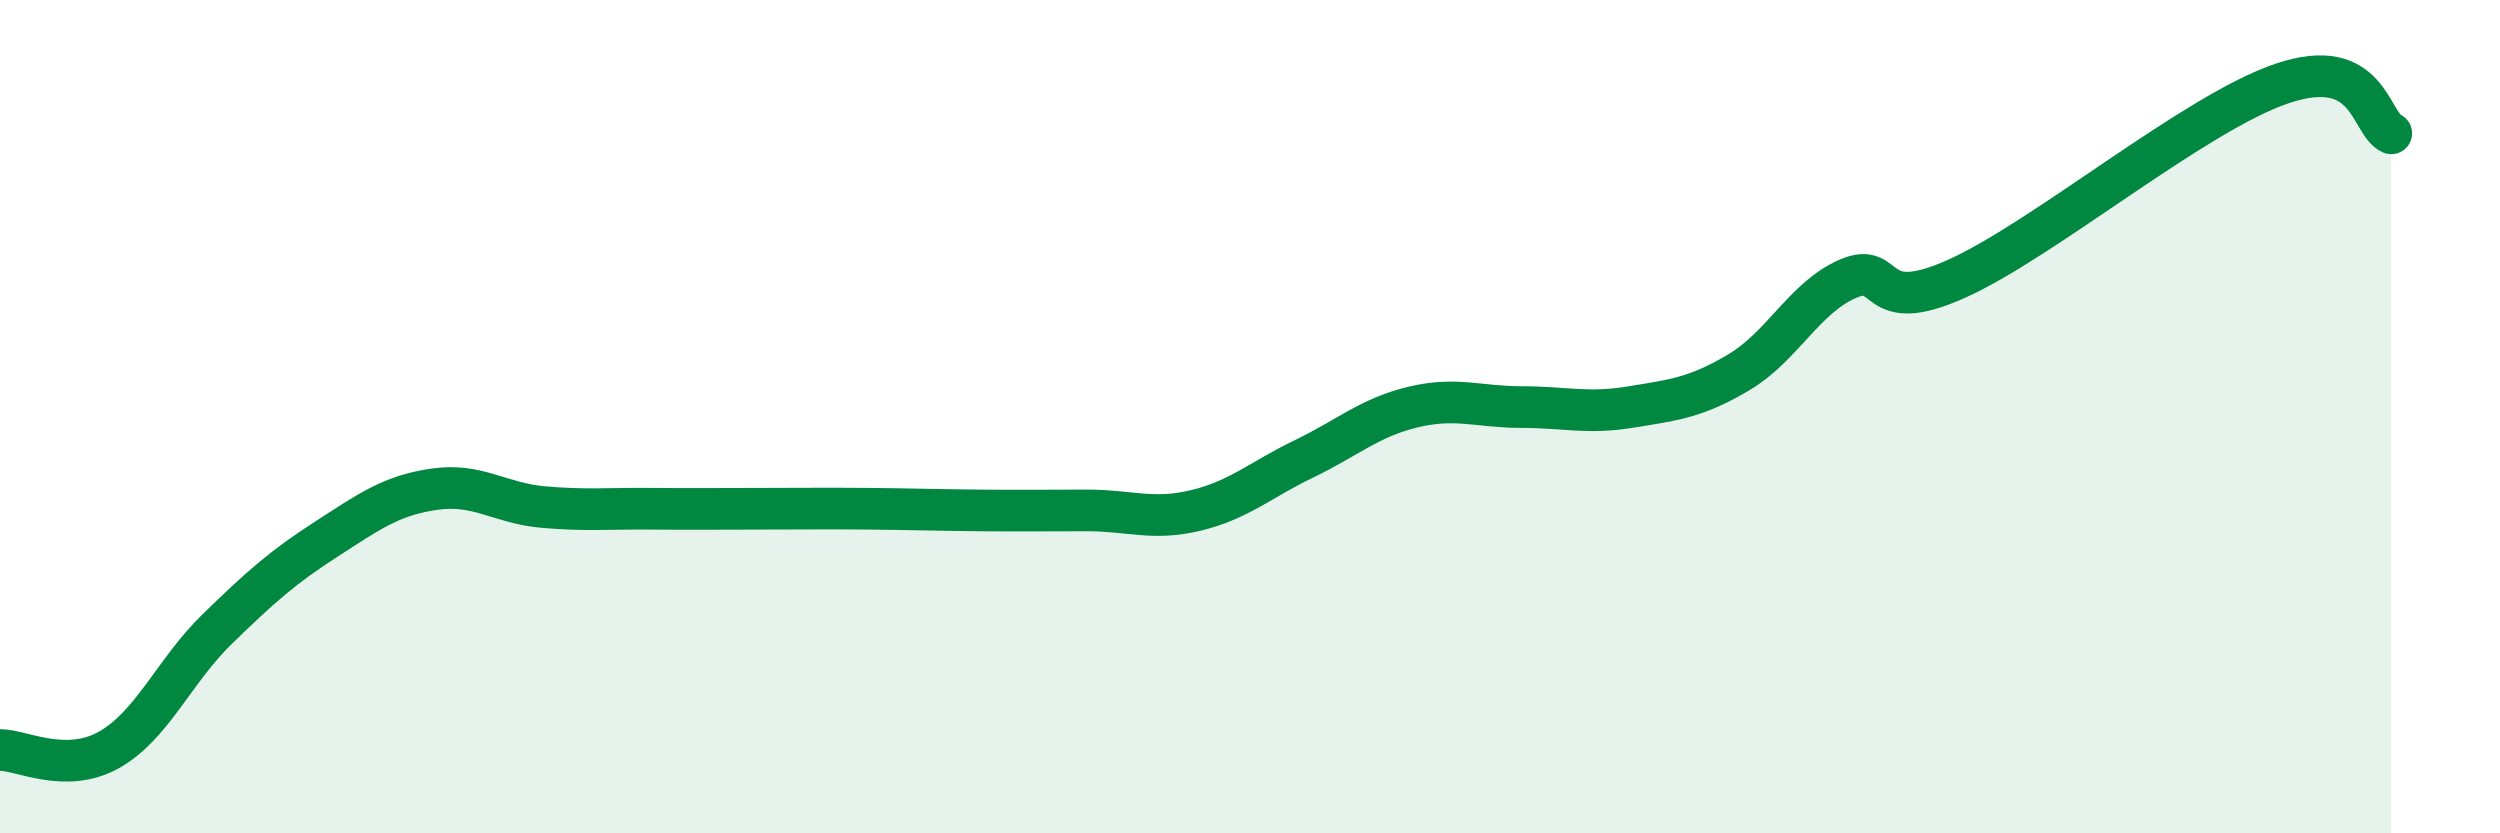
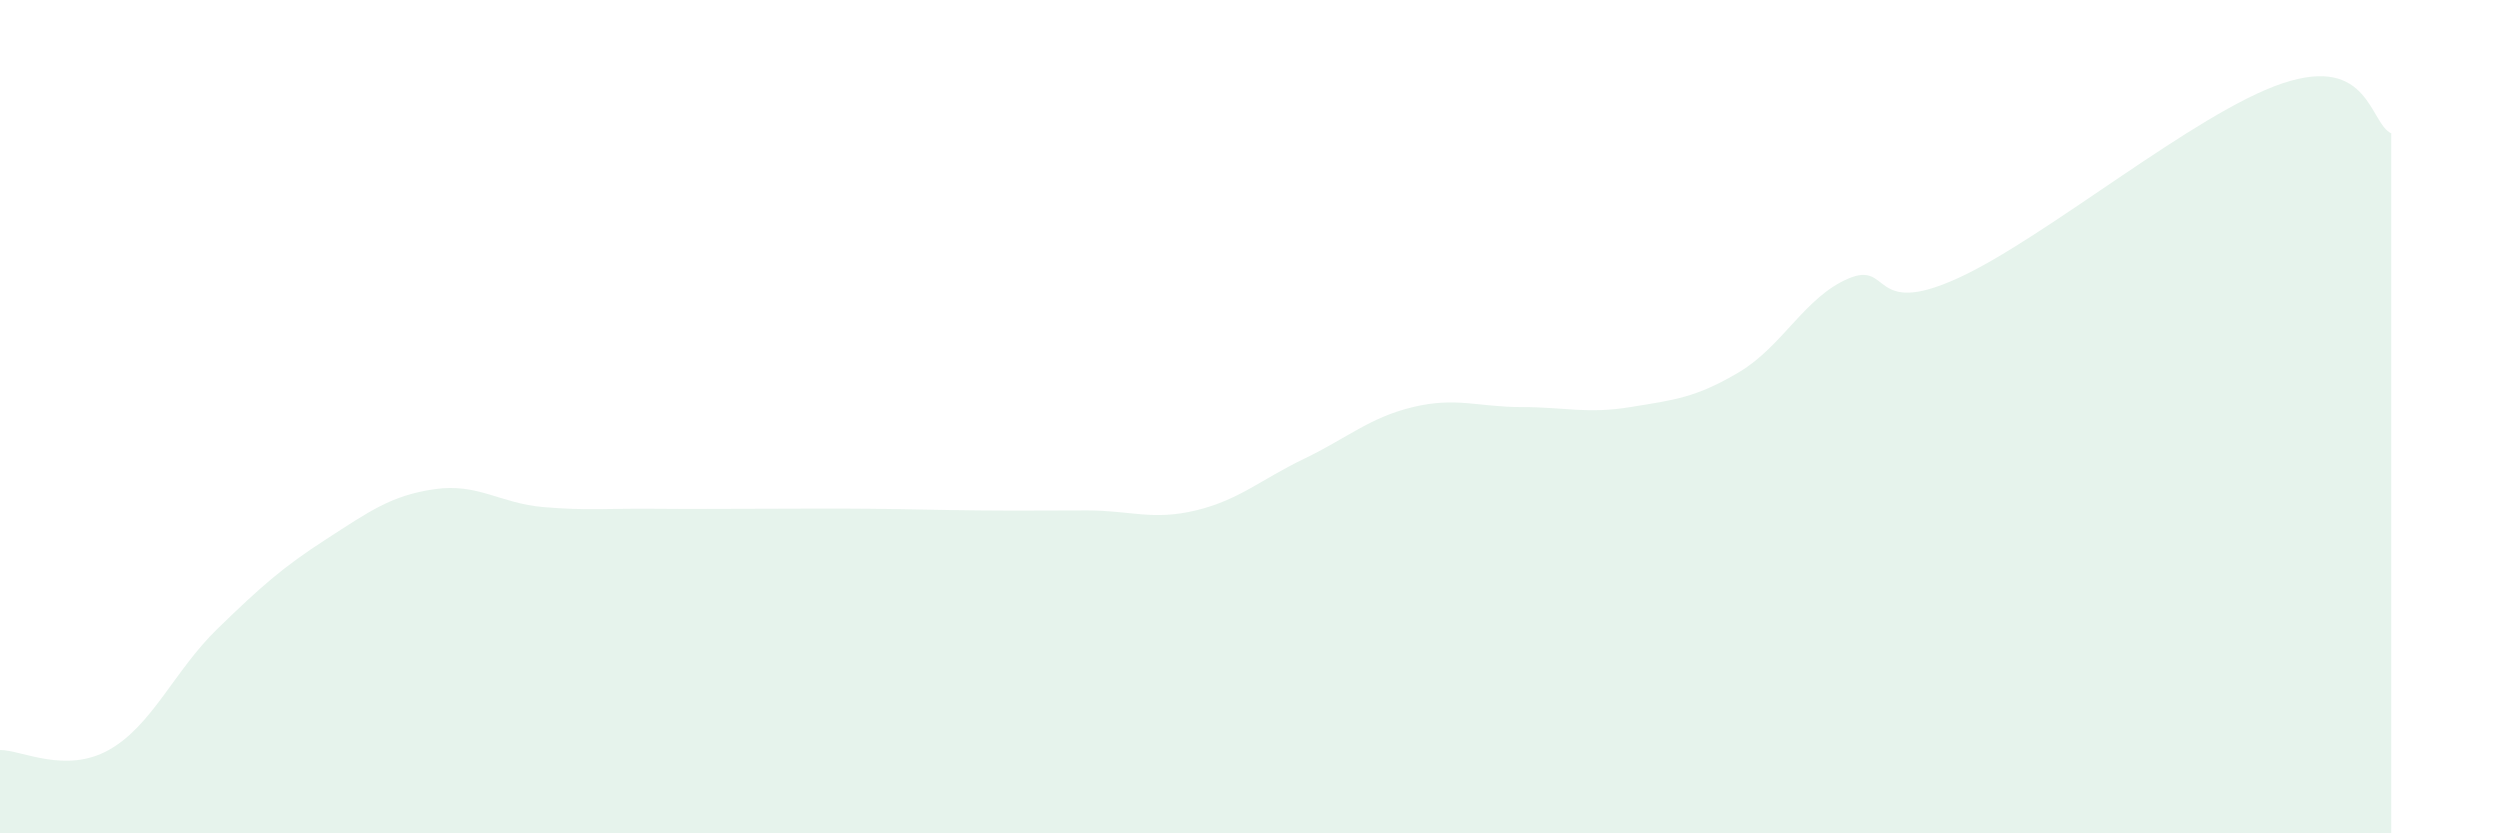
<svg xmlns="http://www.w3.org/2000/svg" width="60" height="20" viewBox="0 0 60 20">
  <path d="M 0,18 C 0.52,18 1.57,18.58 2.61,18 C 3.65,17.42 4.18,16.1 5.22,15.09 C 6.26,14.08 6.79,13.61 7.83,12.94 C 8.87,12.27 9.39,11.89 10.43,11.74 C 11.47,11.59 12,12.08 13.04,12.17 C 14.08,12.26 14.61,12.2 15.65,12.21 C 16.69,12.22 17.22,12.21 18.26,12.21 C 19.3,12.21 19.83,12.2 20.87,12.21 C 21.91,12.22 22.44,12.24 23.48,12.25 C 24.52,12.26 25.05,12.25 26.09,12.25 C 27.13,12.25 27.66,12.5 28.7,12.25 C 29.74,12 30.26,11.51 31.3,11.01 C 32.34,10.51 32.87,10.02 33.91,9.77 C 34.95,9.52 35.48,9.77 36.52,9.77 C 37.56,9.77 38.09,9.94 39.13,9.77 C 40.17,9.6 40.7,9.55 41.74,8.93 C 42.78,8.31 43.31,7.14 44.35,6.69 C 45.39,6.24 44.87,7.63 46.96,6.69 C 49.05,5.75 52.69,2.7 54.78,2 C 56.87,1.3 56.87,2.96 57.39,3.2L57.39 20L0 20Z" fill="#008740" opacity="0.1" stroke-linecap="round" stroke-linejoin="round" />
-   <path d="M 0,18 C 0.52,18 1.57,18.58 2.61,18 C 3.65,17.42 4.18,16.1 5.22,15.09 C 6.26,14.08 6.79,13.61 7.83,12.94 C 8.87,12.27 9.39,11.89 10.43,11.74 C 11.47,11.59 12,12.08 13.04,12.17 C 14.08,12.26 14.61,12.2 15.65,12.21 C 16.69,12.22 17.22,12.21 18.26,12.21 C 19.3,12.21 19.83,12.2 20.87,12.21 C 21.91,12.22 22.44,12.24 23.48,12.25 C 24.52,12.26 25.05,12.25 26.09,12.25 C 27.13,12.25 27.66,12.5 28.7,12.25 C 29.74,12 30.26,11.51 31.3,11.01 C 32.34,10.51 32.87,10.02 33.91,9.77 C 34.95,9.52 35.48,9.77 36.52,9.77 C 37.56,9.77 38.09,9.94 39.13,9.77 C 40.17,9.6 40.7,9.55 41.74,8.93 C 42.78,8.31 43.31,7.14 44.35,6.69 C 45.39,6.24 44.87,7.63 46.96,6.69 C 49.05,5.75 52.69,2.7 54.78,2 C 56.87,1.3 56.87,2.96 57.39,3.2" stroke="#008740" stroke-width="1" fill="none" stroke-linecap="round" stroke-linejoin="round" />
</svg>